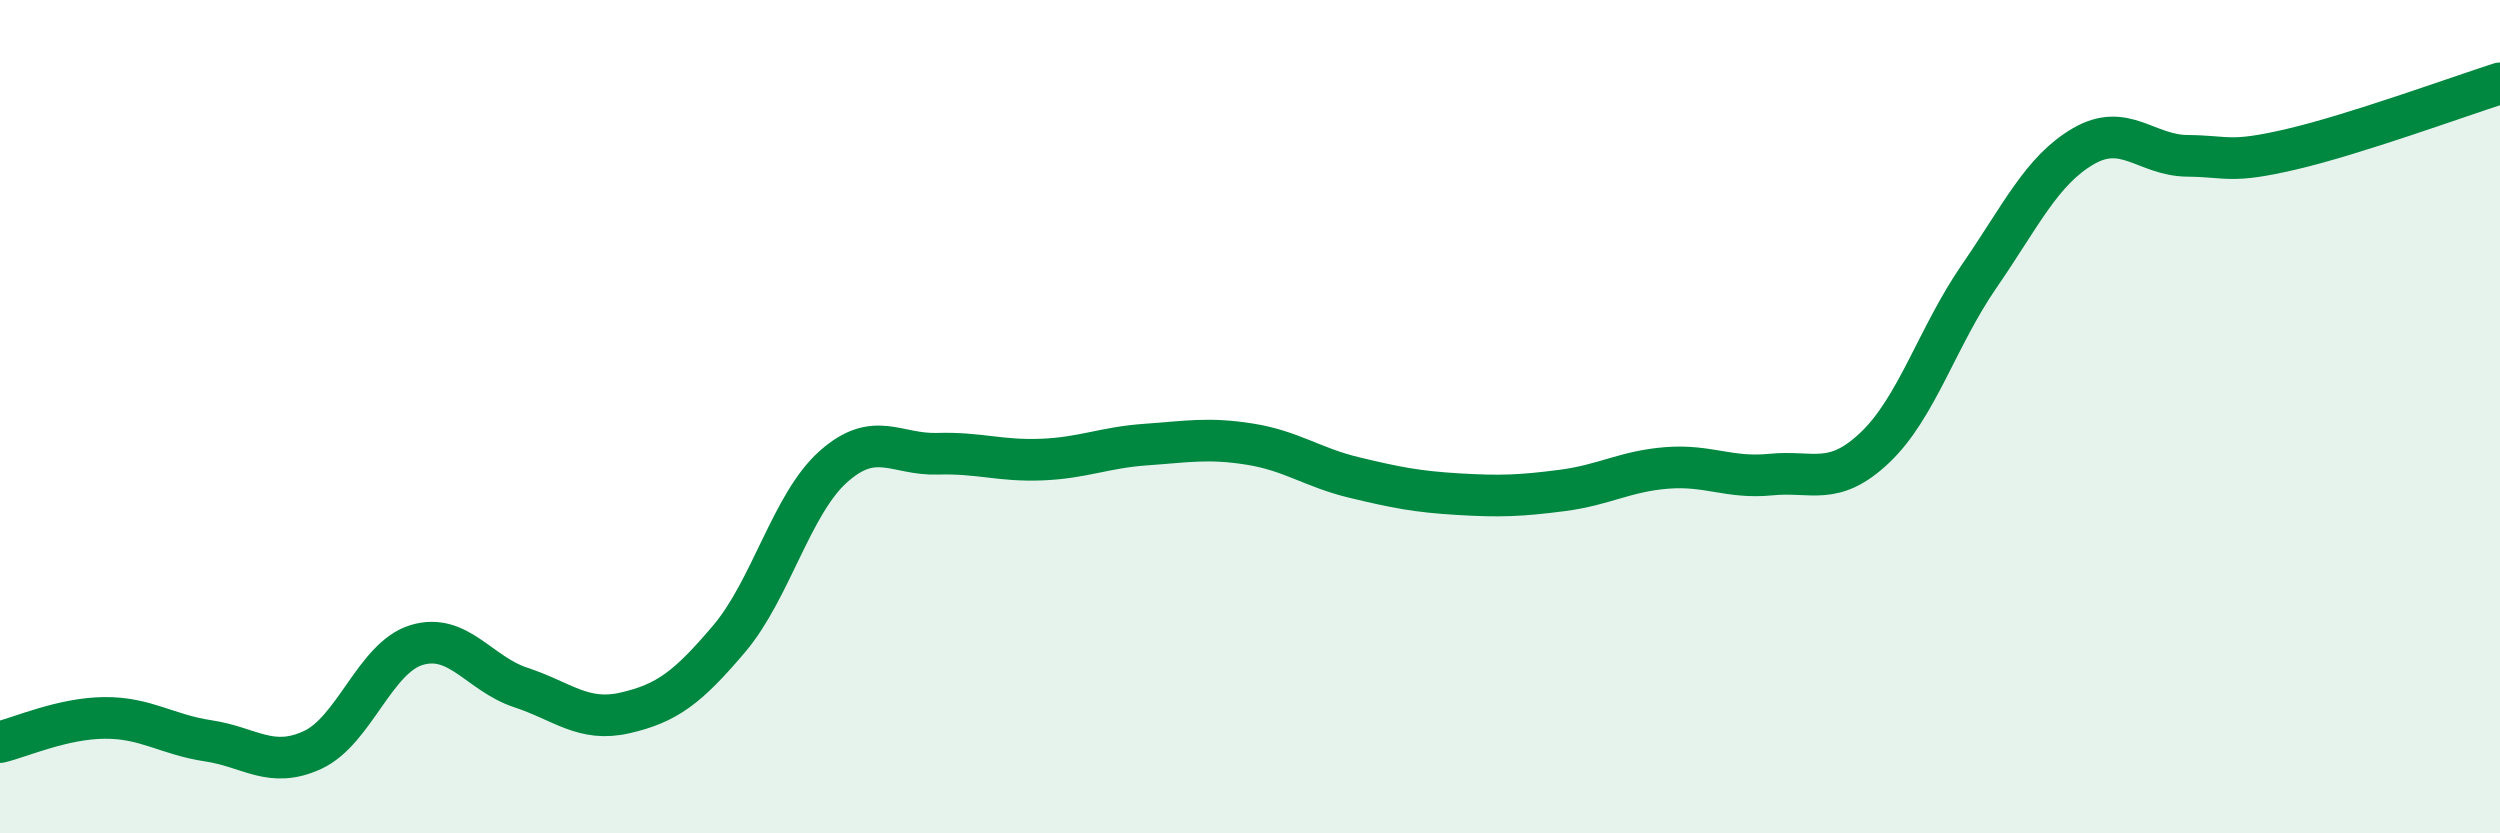
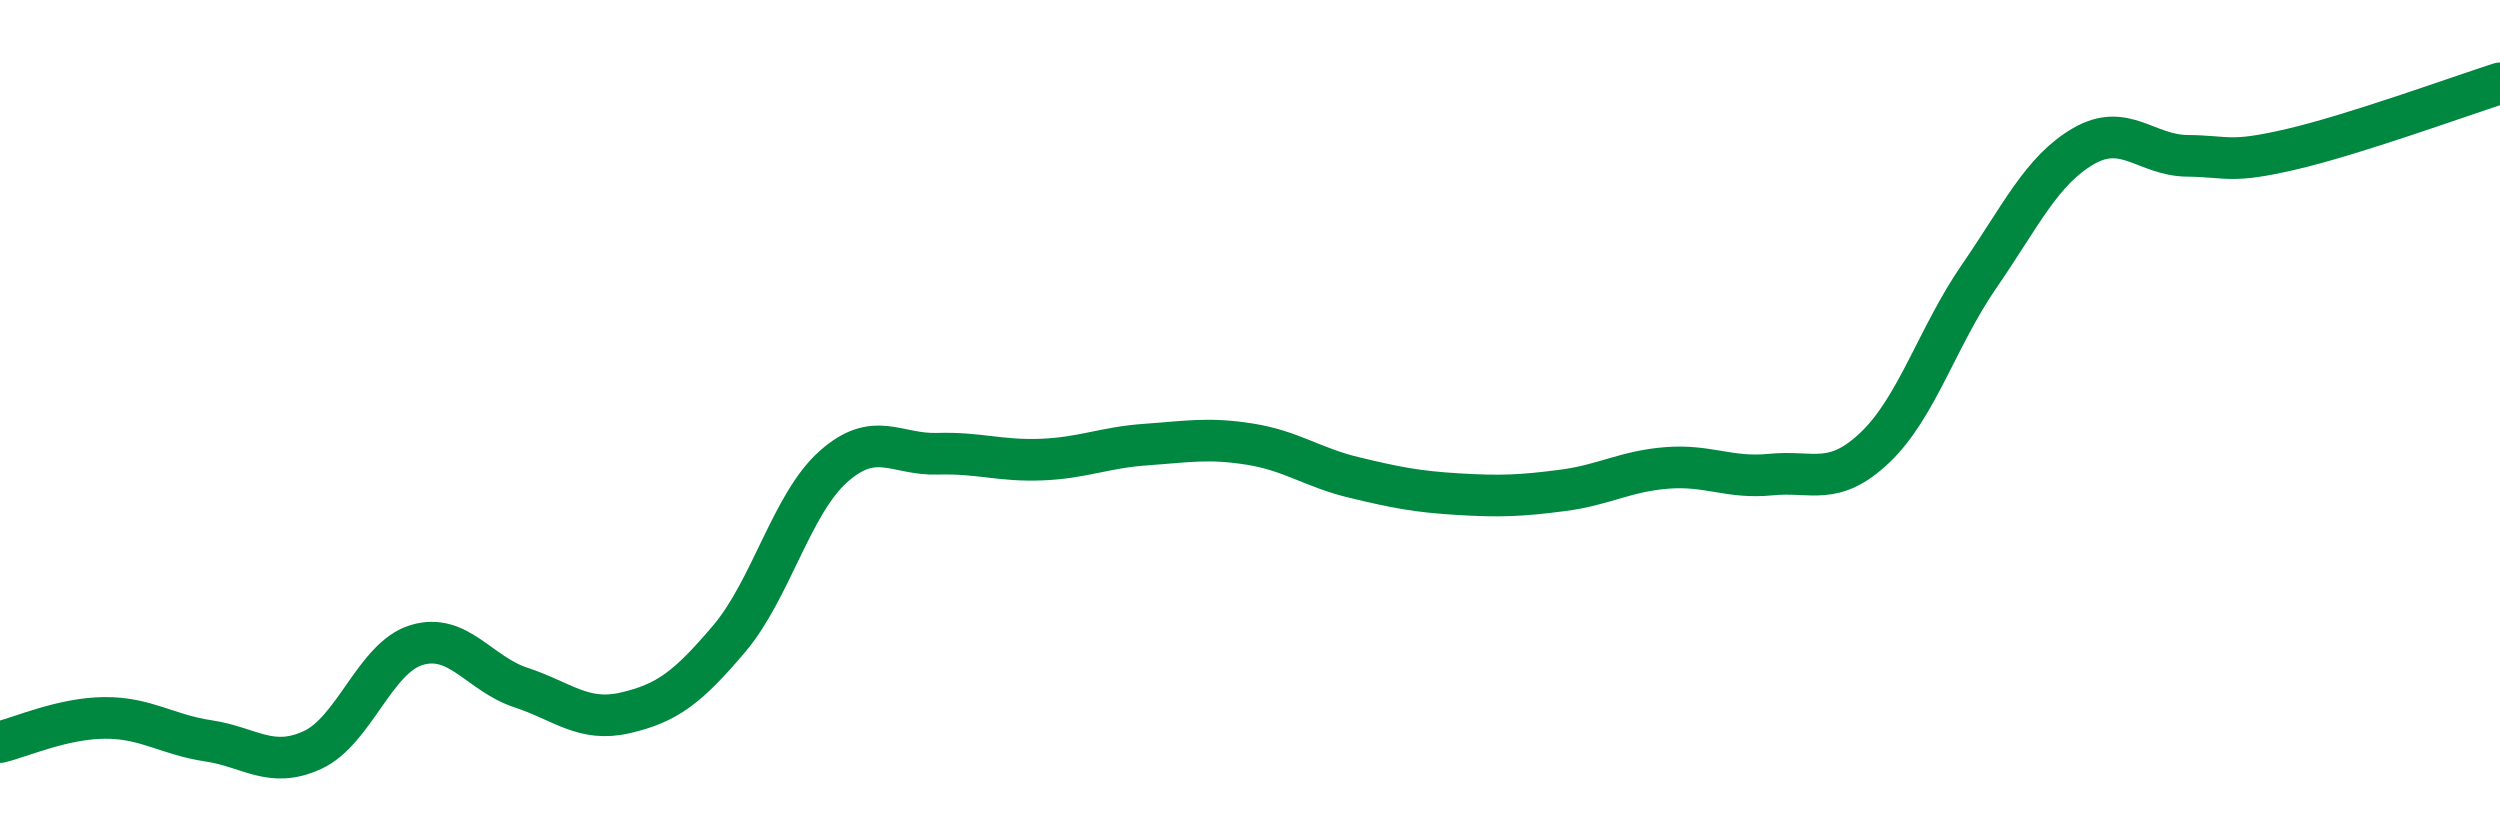
<svg xmlns="http://www.w3.org/2000/svg" width="60" height="20" viewBox="0 0 60 20">
-   <path d="M 0,17.81 C 0.5,17.69 1.5,17.24 2.5,17.23 C 3.5,17.22 4,17.63 5,17.78 C 6,17.93 6.5,18.46 7.5,18 C 8.5,17.54 9,15.78 10,15.48 C 11,15.18 11.5,16.17 12.5,16.5 C 13.5,16.83 14,17.34 15,17.11 C 16,16.88 16.5,16.51 17.5,15.33 C 18.5,14.15 19,12.09 20,11.2 C 21,10.31 21.5,10.92 22.5,10.89 C 23.5,10.86 24,11.07 25,11.03 C 26,10.99 26.5,10.74 27.5,10.67 C 28.5,10.6 29,10.5 30,10.66 C 31,10.82 31.5,11.22 32.5,11.46 C 33.5,11.7 34,11.8 35,11.86 C 36,11.92 36.5,11.9 37.5,11.77 C 38.5,11.64 39,11.31 40,11.23 C 41,11.15 41.5,11.49 42.5,11.39 C 43.5,11.29 44,11.69 45,10.74 C 46,9.79 46.5,8.08 47.5,6.63 C 48.5,5.18 49,4.09 50,3.51 C 51,2.93 51.5,3.73 52.5,3.74 C 53.5,3.75 53.5,3.93 55,3.58 C 56.5,3.23 59,2.32 60,2L60 20L0 20Z" fill="#008740" opacity="0.1" stroke-linecap="round" stroke-linejoin="round" />
  <path d="M 0,17.81 C 0.5,17.69 1.5,17.24 2.5,17.23 C 3.5,17.22 4,17.63 5,17.78 C 6,17.93 6.5,18.46 7.5,18 C 8.5,17.54 9,15.78 10,15.48 C 11,15.18 11.5,16.17 12.5,16.5 C 13.5,16.83 14,17.34 15,17.11 C 16,16.88 16.5,16.51 17.5,15.33 C 18.5,14.15 19,12.09 20,11.2 C 21,10.31 21.5,10.92 22.5,10.89 C 23.5,10.86 24,11.07 25,11.03 C 26,10.99 26.5,10.74 27.5,10.67 C 28.5,10.6 29,10.5 30,10.66 C 31,10.82 31.5,11.22 32.5,11.46 C 33.5,11.7 34,11.8 35,11.86 C 36,11.92 36.5,11.9 37.5,11.77 C 38.5,11.64 39,11.31 40,11.23 C 41,11.15 41.5,11.49 42.5,11.39 C 43.5,11.29 44,11.69 45,10.74 C 46,9.79 46.5,8.08 47.5,6.63 C 48.5,5.18 49,4.09 50,3.51 C 51,2.93 51.5,3.73 52.5,3.74 C 53.5,3.75 53.5,3.93 55,3.58 C 56.5,3.23 59,2.32 60,2" stroke="#008740" stroke-width="1" fill="none" stroke-linecap="round" stroke-linejoin="round" />
</svg>